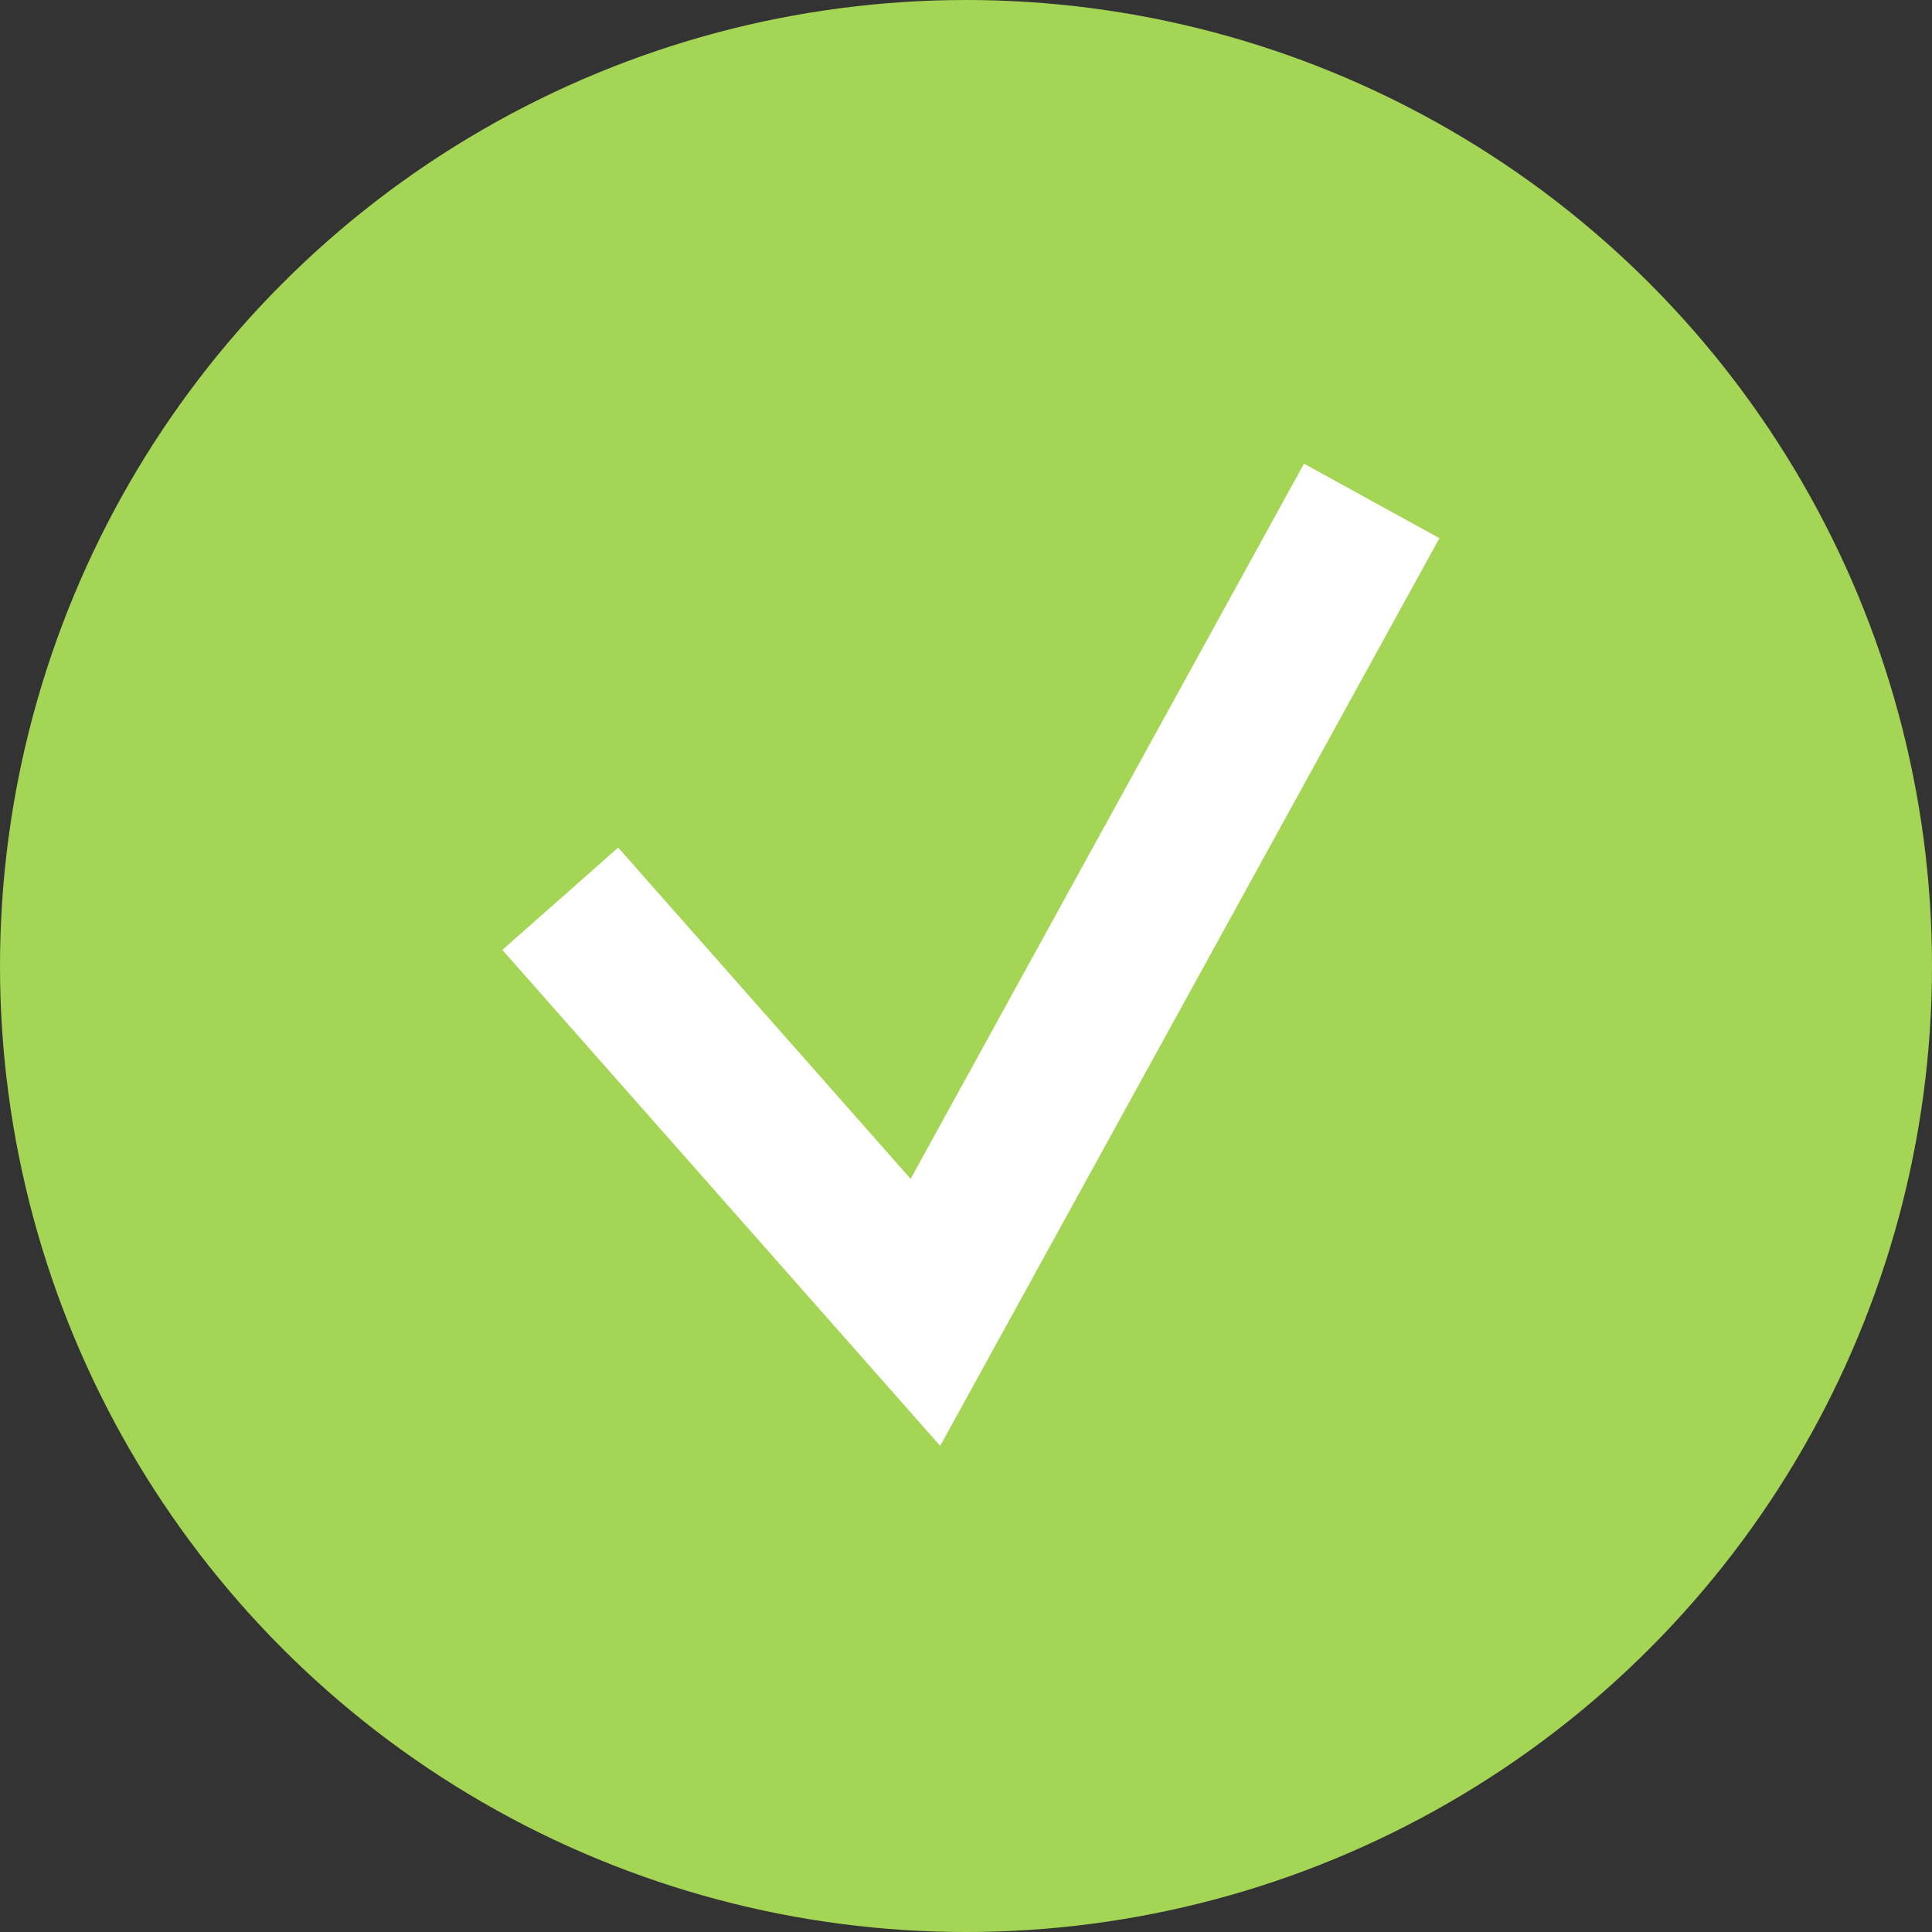
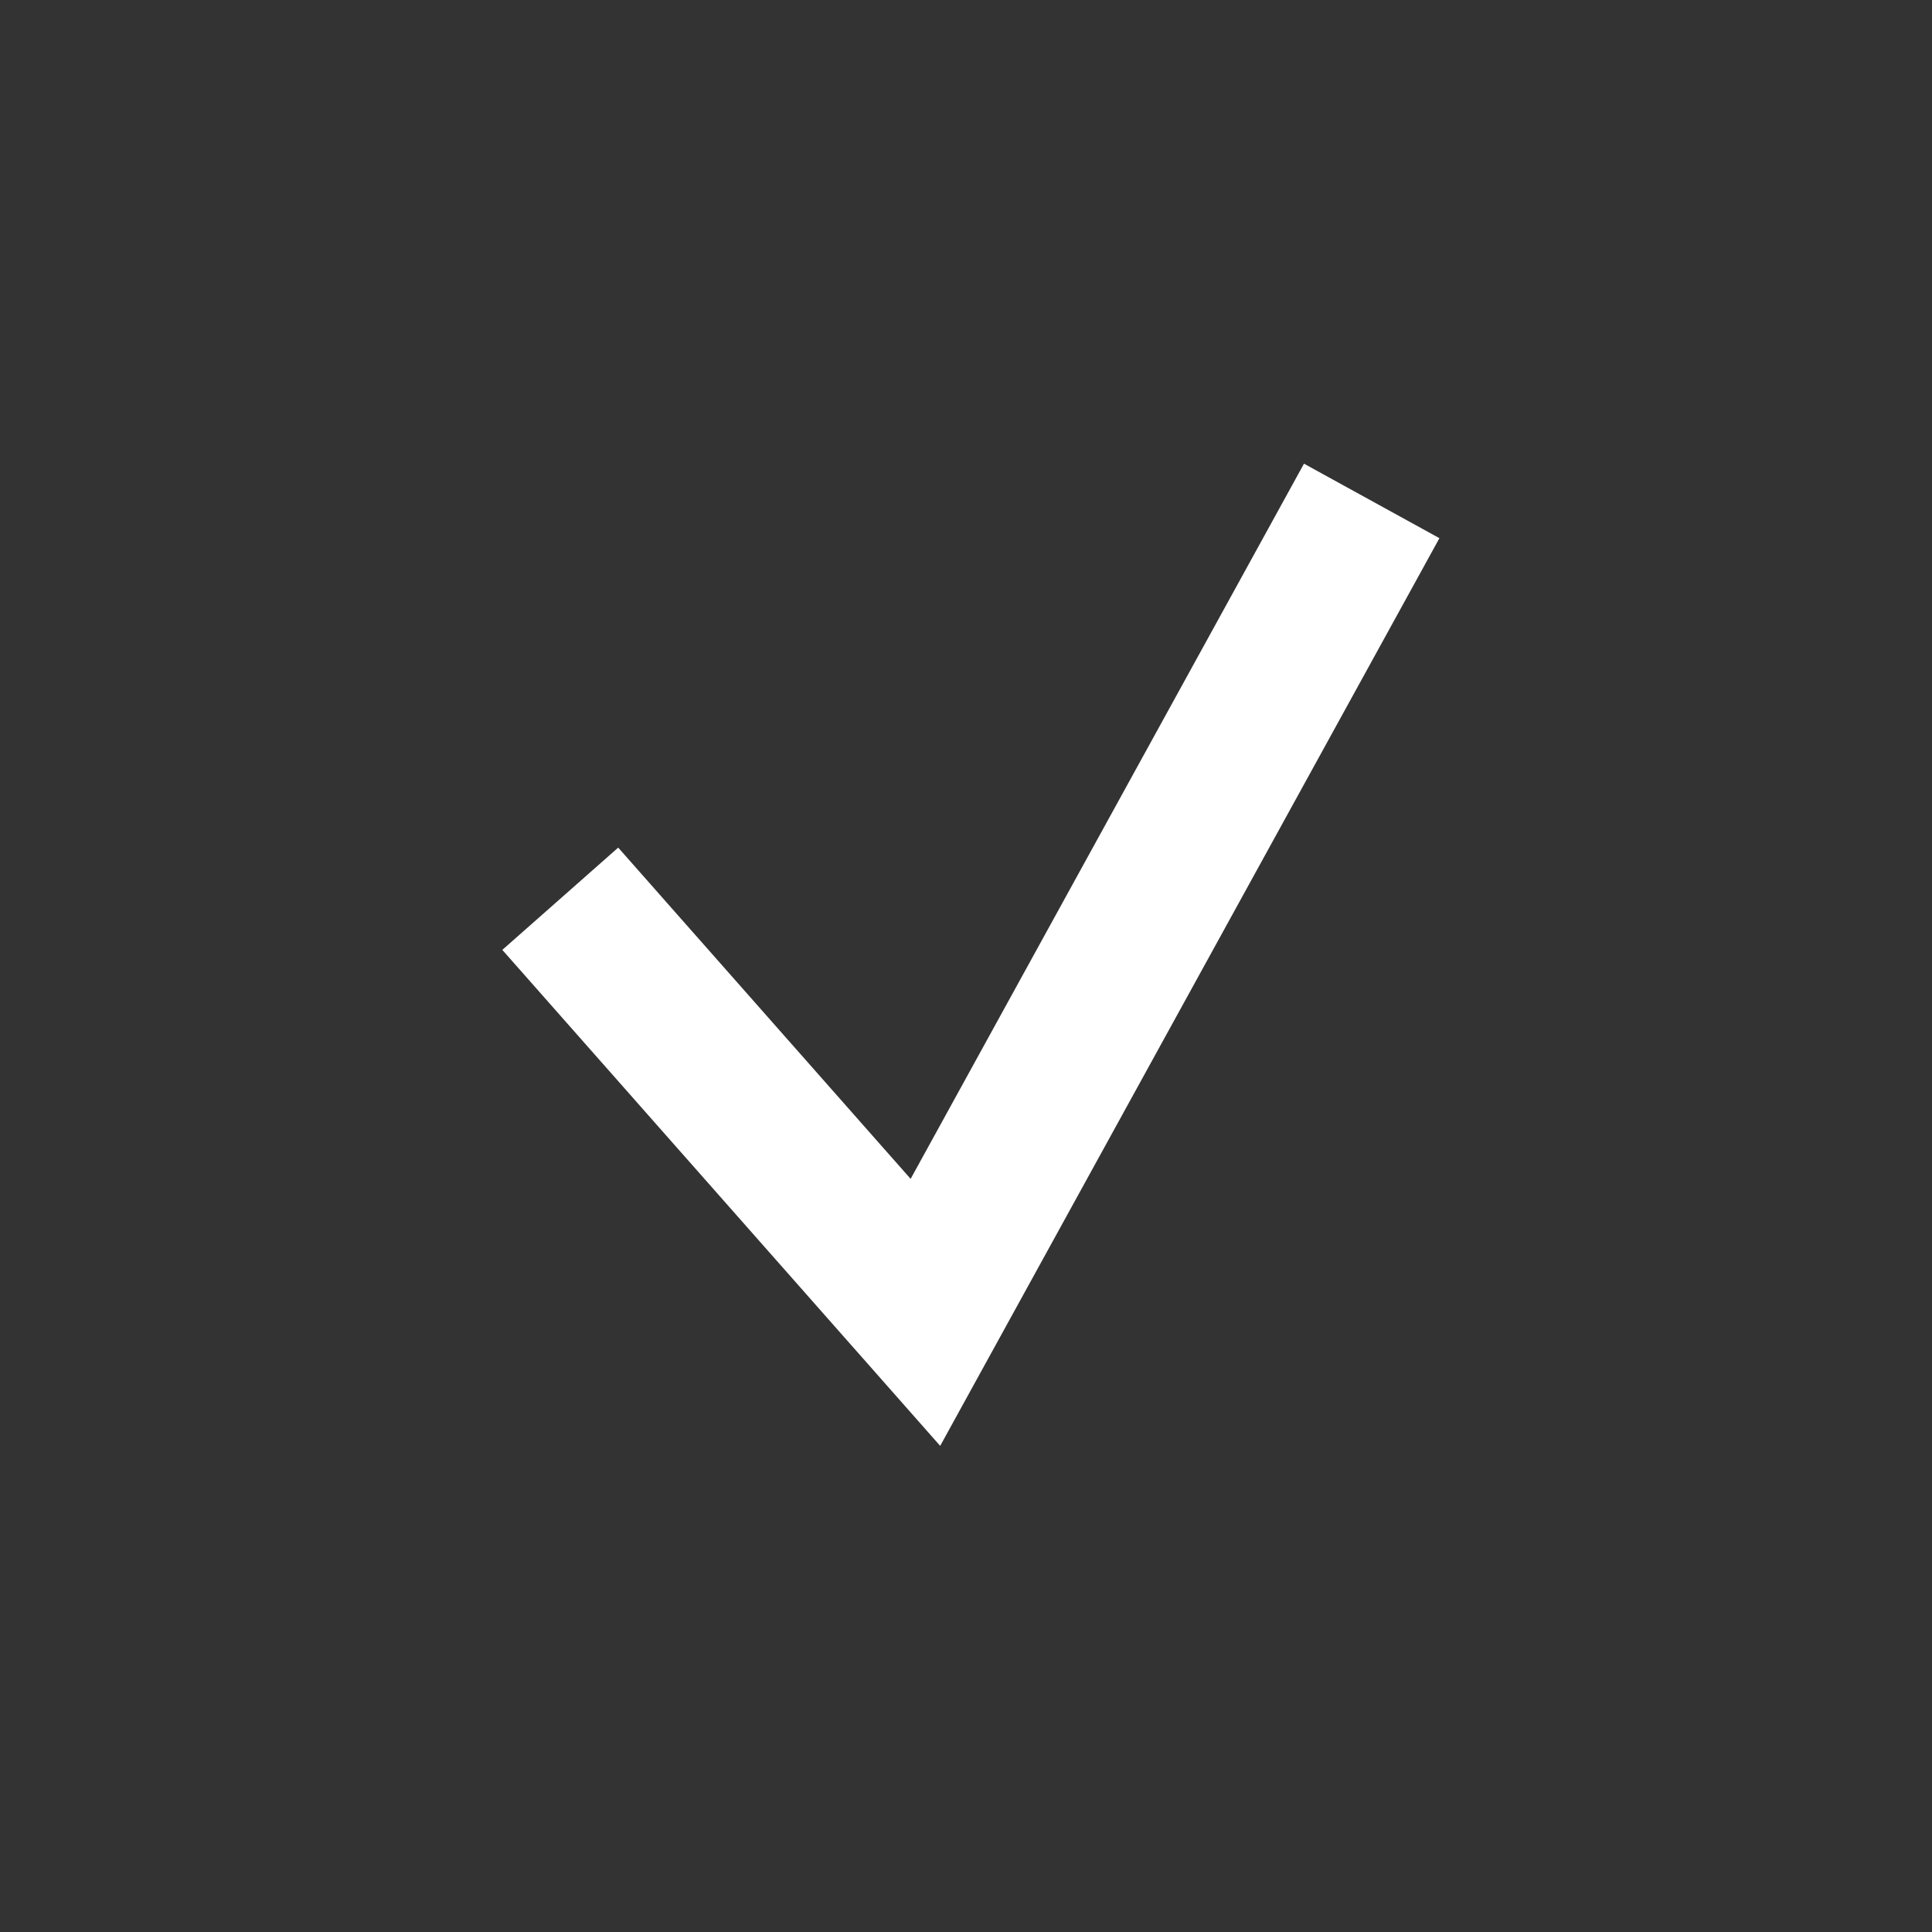
<svg xmlns="http://www.w3.org/2000/svg" width="50px" height="50px" viewBox="0 0 50 50" version="1.1">
  <rect x="0" y="0" width="50" height="50" fill="#333333" stroke="none" />
  <title>check</title>
  <desc>Created with Sketch.</desc>
  <defs />
  <g id="Welcome-Page" stroke="none" stroke-width="1" fill="none" fill-rule="evenodd">
    <g id="check">
-       <ellipse id="Oval-5" fill="#A4D555" cx="25" cy="25" rx="25" ry="25" />
      <polygon id="Path-2" fill="#FFFFFF" fill-rule="nonzero" points="15.999 21.936 13 24.583 24.332 37.419 37.252 13.928 33.747 12 23.567 30.509" />
    </g>
  </g>
</svg>